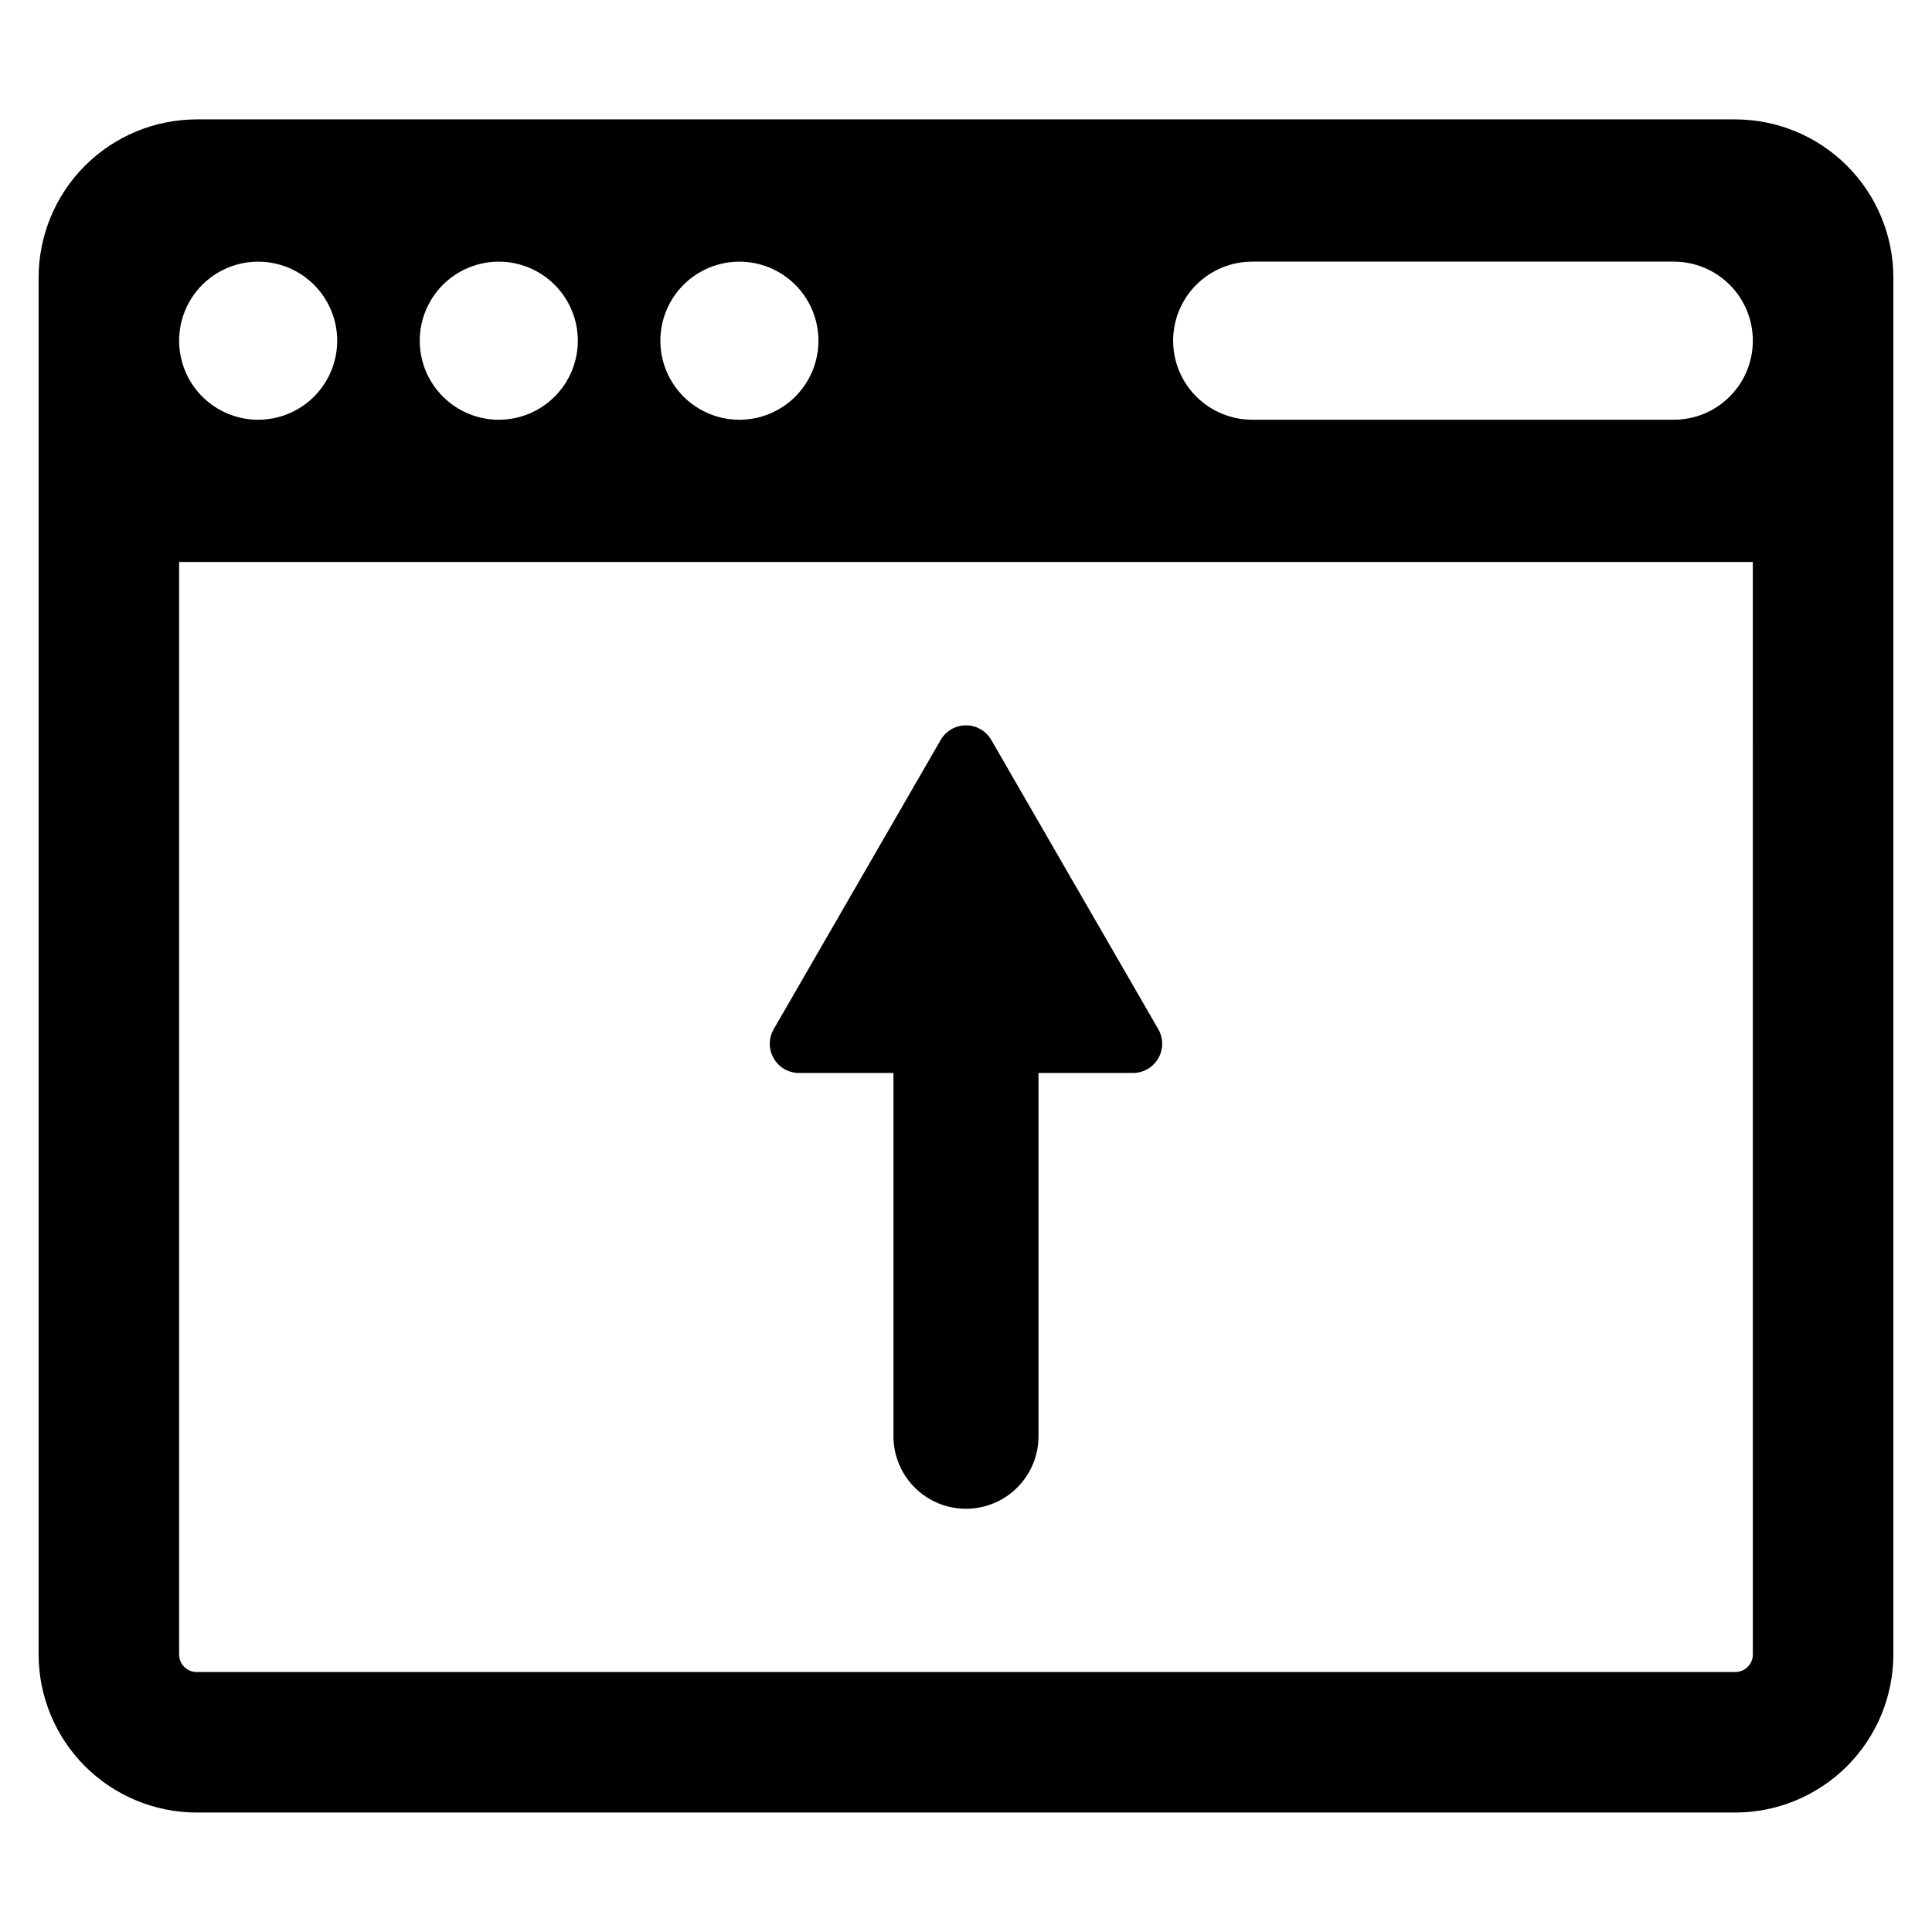
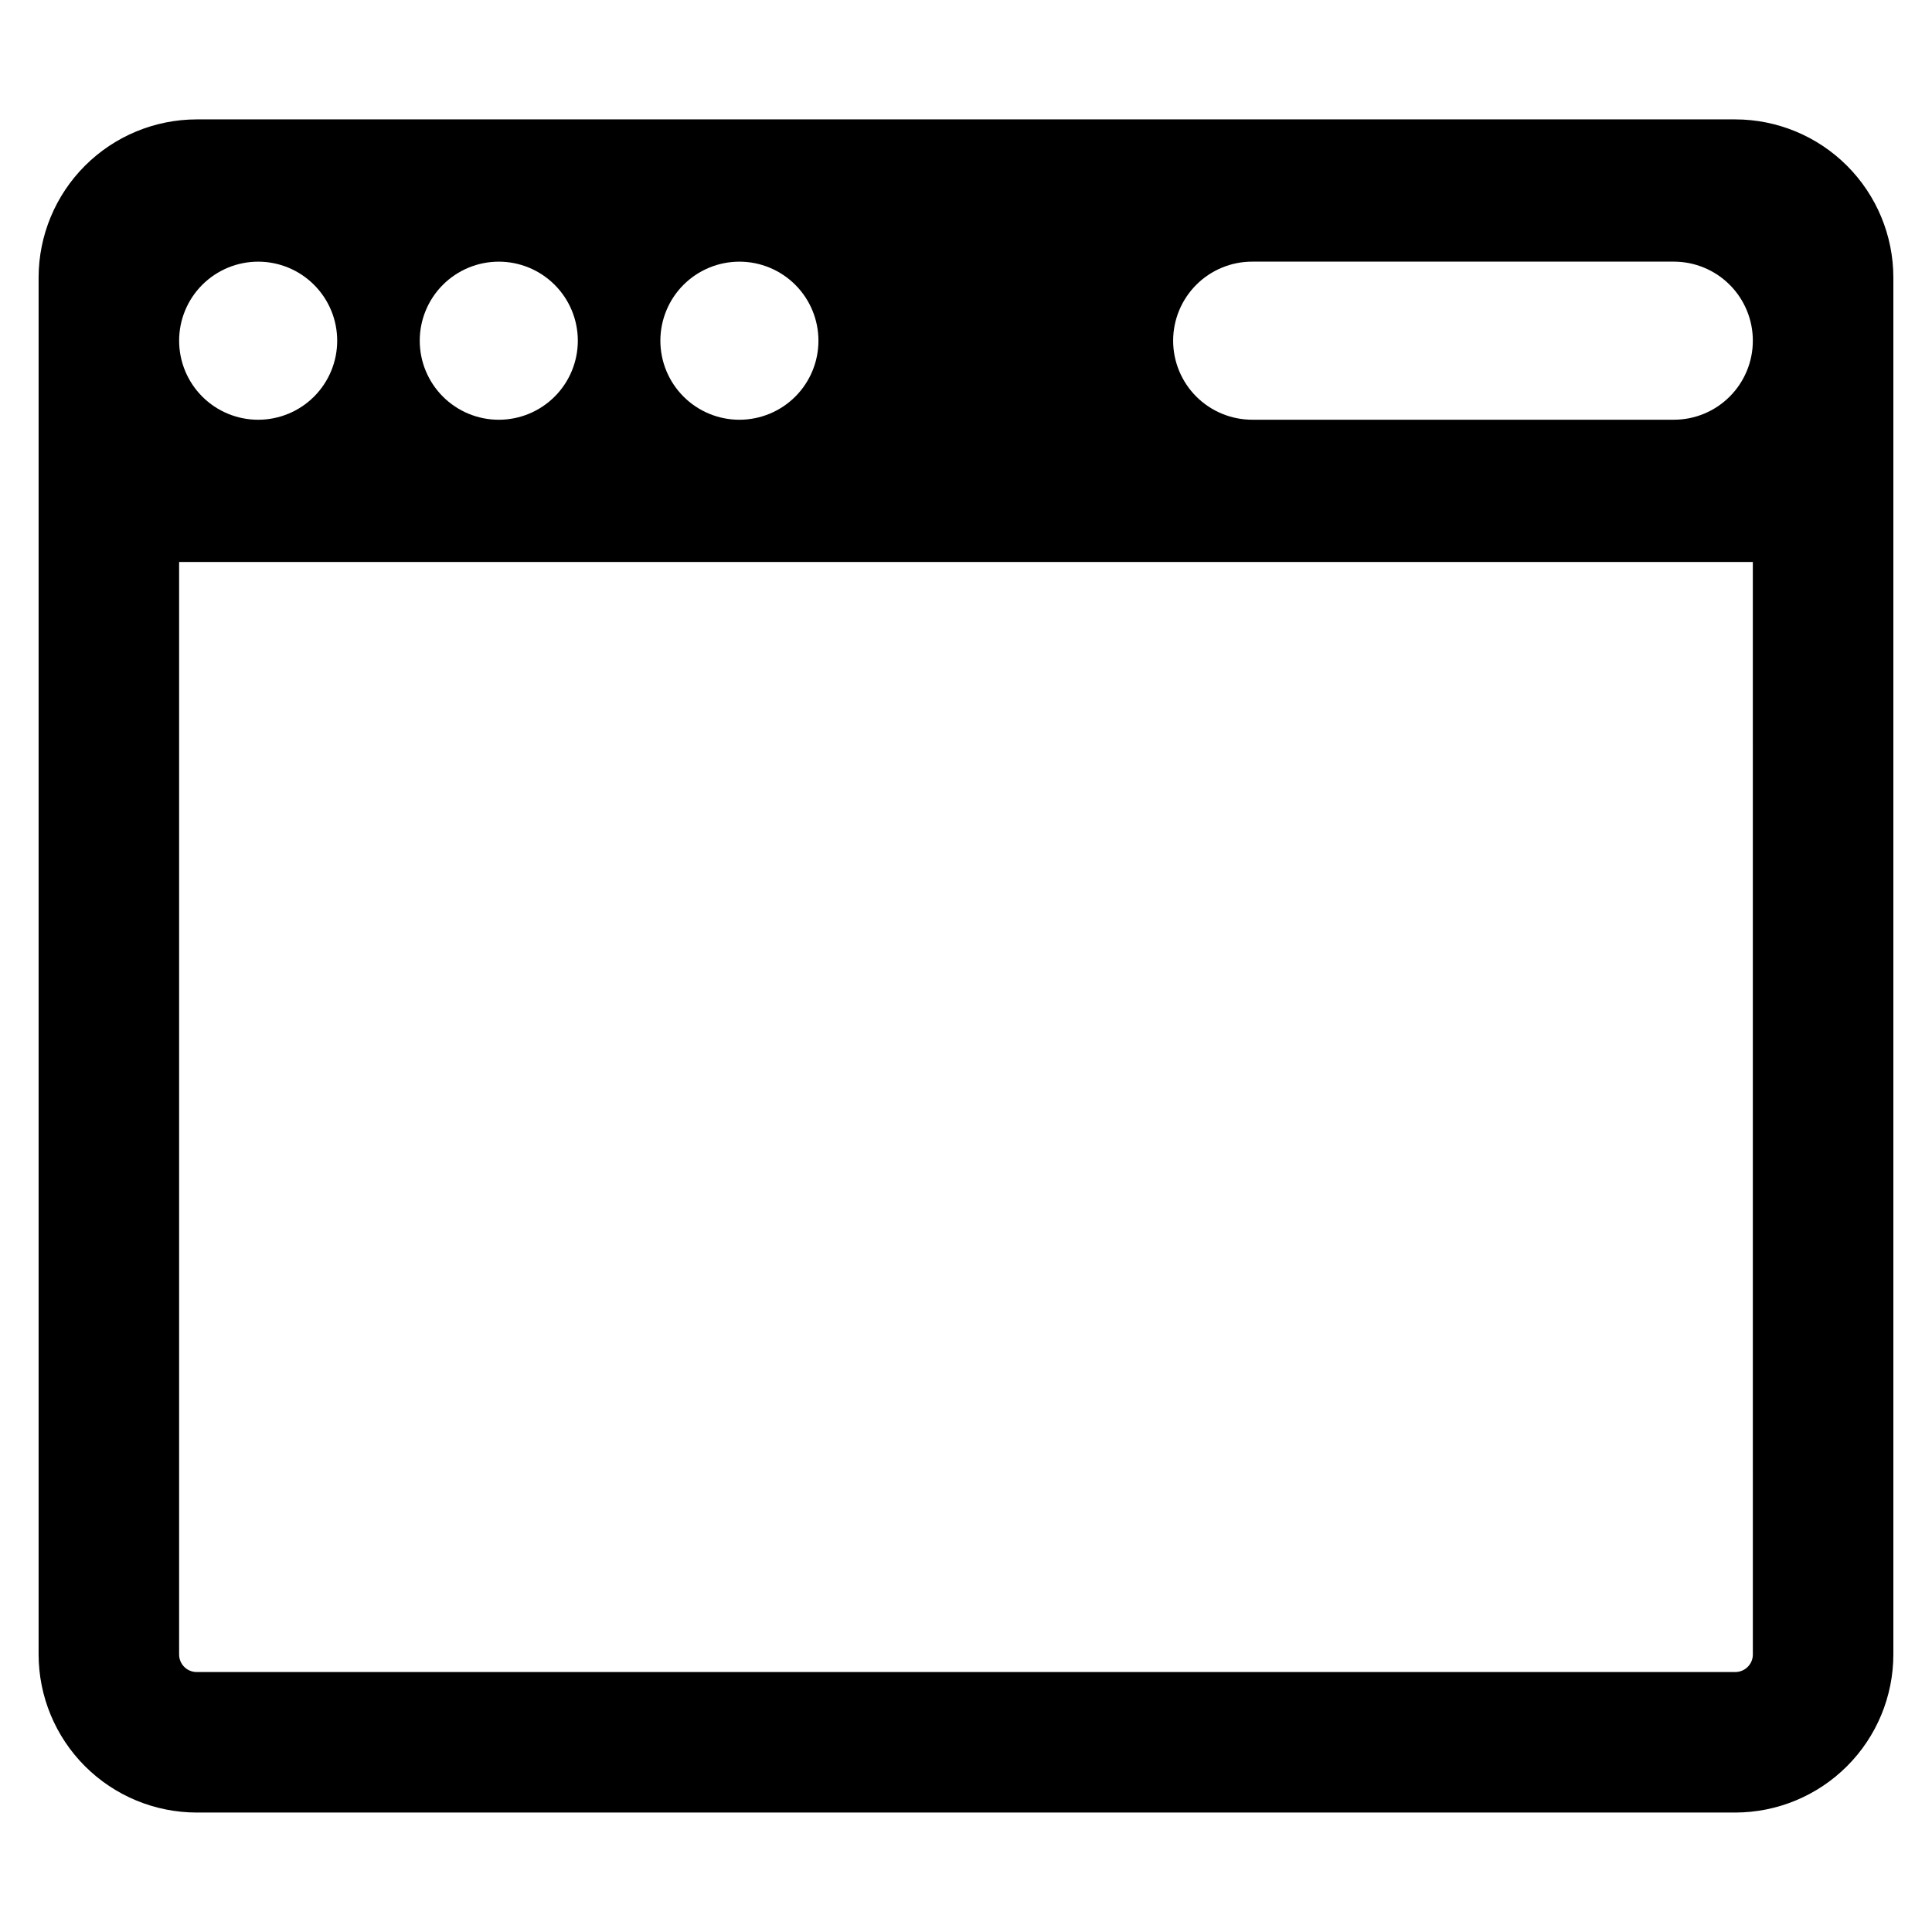
<svg xmlns="http://www.w3.org/2000/svg" fill="#000000" width="800px" height="800px" version="1.1" viewBox="144 144 512 512">
  <g>
    <path d="m603.87 175.64h-407.75c-11.105 0.016-21.754 4.434-29.605 12.285-7.856 7.856-12.27 18.504-12.285 29.609v364.92c0.016 11.105 4.43 21.754 12.285 29.605 7.852 7.852 18.5 12.27 29.605 12.285h407.75c11.105-0.016 21.754-4.434 29.605-12.285 7.856-7.852 12.273-18.5 12.285-29.605v-364.92c-0.012-11.105-4.43-21.754-12.285-29.609-7.852-7.852-18.5-12.27-29.605-12.285zm-263.92 37.703c5.555 0 10.883 2.207 14.812 6.137 3.926 3.926 6.133 9.254 6.133 14.809 0.004 5.555-2.203 10.883-6.133 14.812-3.93 3.93-9.254 6.133-14.812 6.137-5.555 0-10.883-2.207-14.809-6.137-3.93-3.93-6.137-9.258-6.137-14.812 0-5.555 2.207-10.883 6.133-14.812 3.93-3.926 9.258-6.133 14.812-6.133zm-63.77 0c5.559 0 10.883 2.207 14.812 6.137 3.93 3.926 6.137 9.254 6.137 14.809 0 5.555-2.207 10.883-6.137 14.812-3.926 3.93-9.254 6.137-14.809 6.137-5.559 0-10.883-2.207-14.812-6.137-3.93-3.93-6.137-9.258-6.137-14.812 0-5.555 2.207-10.883 6.137-14.812 3.926-3.926 9.254-6.133 14.809-6.133zm-63.77 0h0.004c5.555 0 10.883 2.207 14.809 6.137 3.93 3.926 6.137 9.254 6.137 14.809 0 5.555-2.207 10.883-6.133 14.812-3.93 3.93-9.258 6.133-14.812 6.137-5.555 0-10.883-2.207-14.812-6.137-3.926-3.93-6.133-9.258-6.133-14.812-0.004-5.555 2.203-10.883 6.133-14.812 3.93-3.926 9.258-6.133 14.812-6.133zm396.11 369.11h0.004c-0.004 2.57-2.086 4.652-4.656 4.652h-407.75c-2.57 0-4.652-2.082-4.652-4.652v-289.52h417.05zm-6.133-333.36c-3.922 3.934-9.254 6.144-14.812 6.137h-111.71c-5.559 0.004-10.895-2.199-14.828-6.125-3.934-3.93-6.144-9.262-6.144-14.824 0-5.559 2.211-10.891 6.144-14.82 3.934-3.93 9.27-6.133 14.828-6.125h111.71c5.555 0 10.883 2.207 14.812 6.137 3.93 3.926 6.133 9.254 6.133 14.809 0.004 5.555-2.203 10.883-6.133 14.812z" />
-     <path d="m355.74 428.35h25.035v96.27c0 6.867 3.664 13.215 9.609 16.648 5.949 3.434 13.273 3.434 19.223 0 5.945-3.434 9.609-9.781 9.609-16.648v-96.27h25.035c2.766 0 5.32-1.477 6.703-3.871 1.383-2.394 1.383-5.344 0-7.738l-44.258-76.652c-1.379-2.394-3.938-3.867-6.699-3.867-2.766 0-5.32 1.473-6.703 3.867l-44.254 76.652c-1.383 2.394-1.383 5.344 0 7.738 1.383 2.394 3.938 3.871 6.699 3.871z" />
  </g>
</svg>